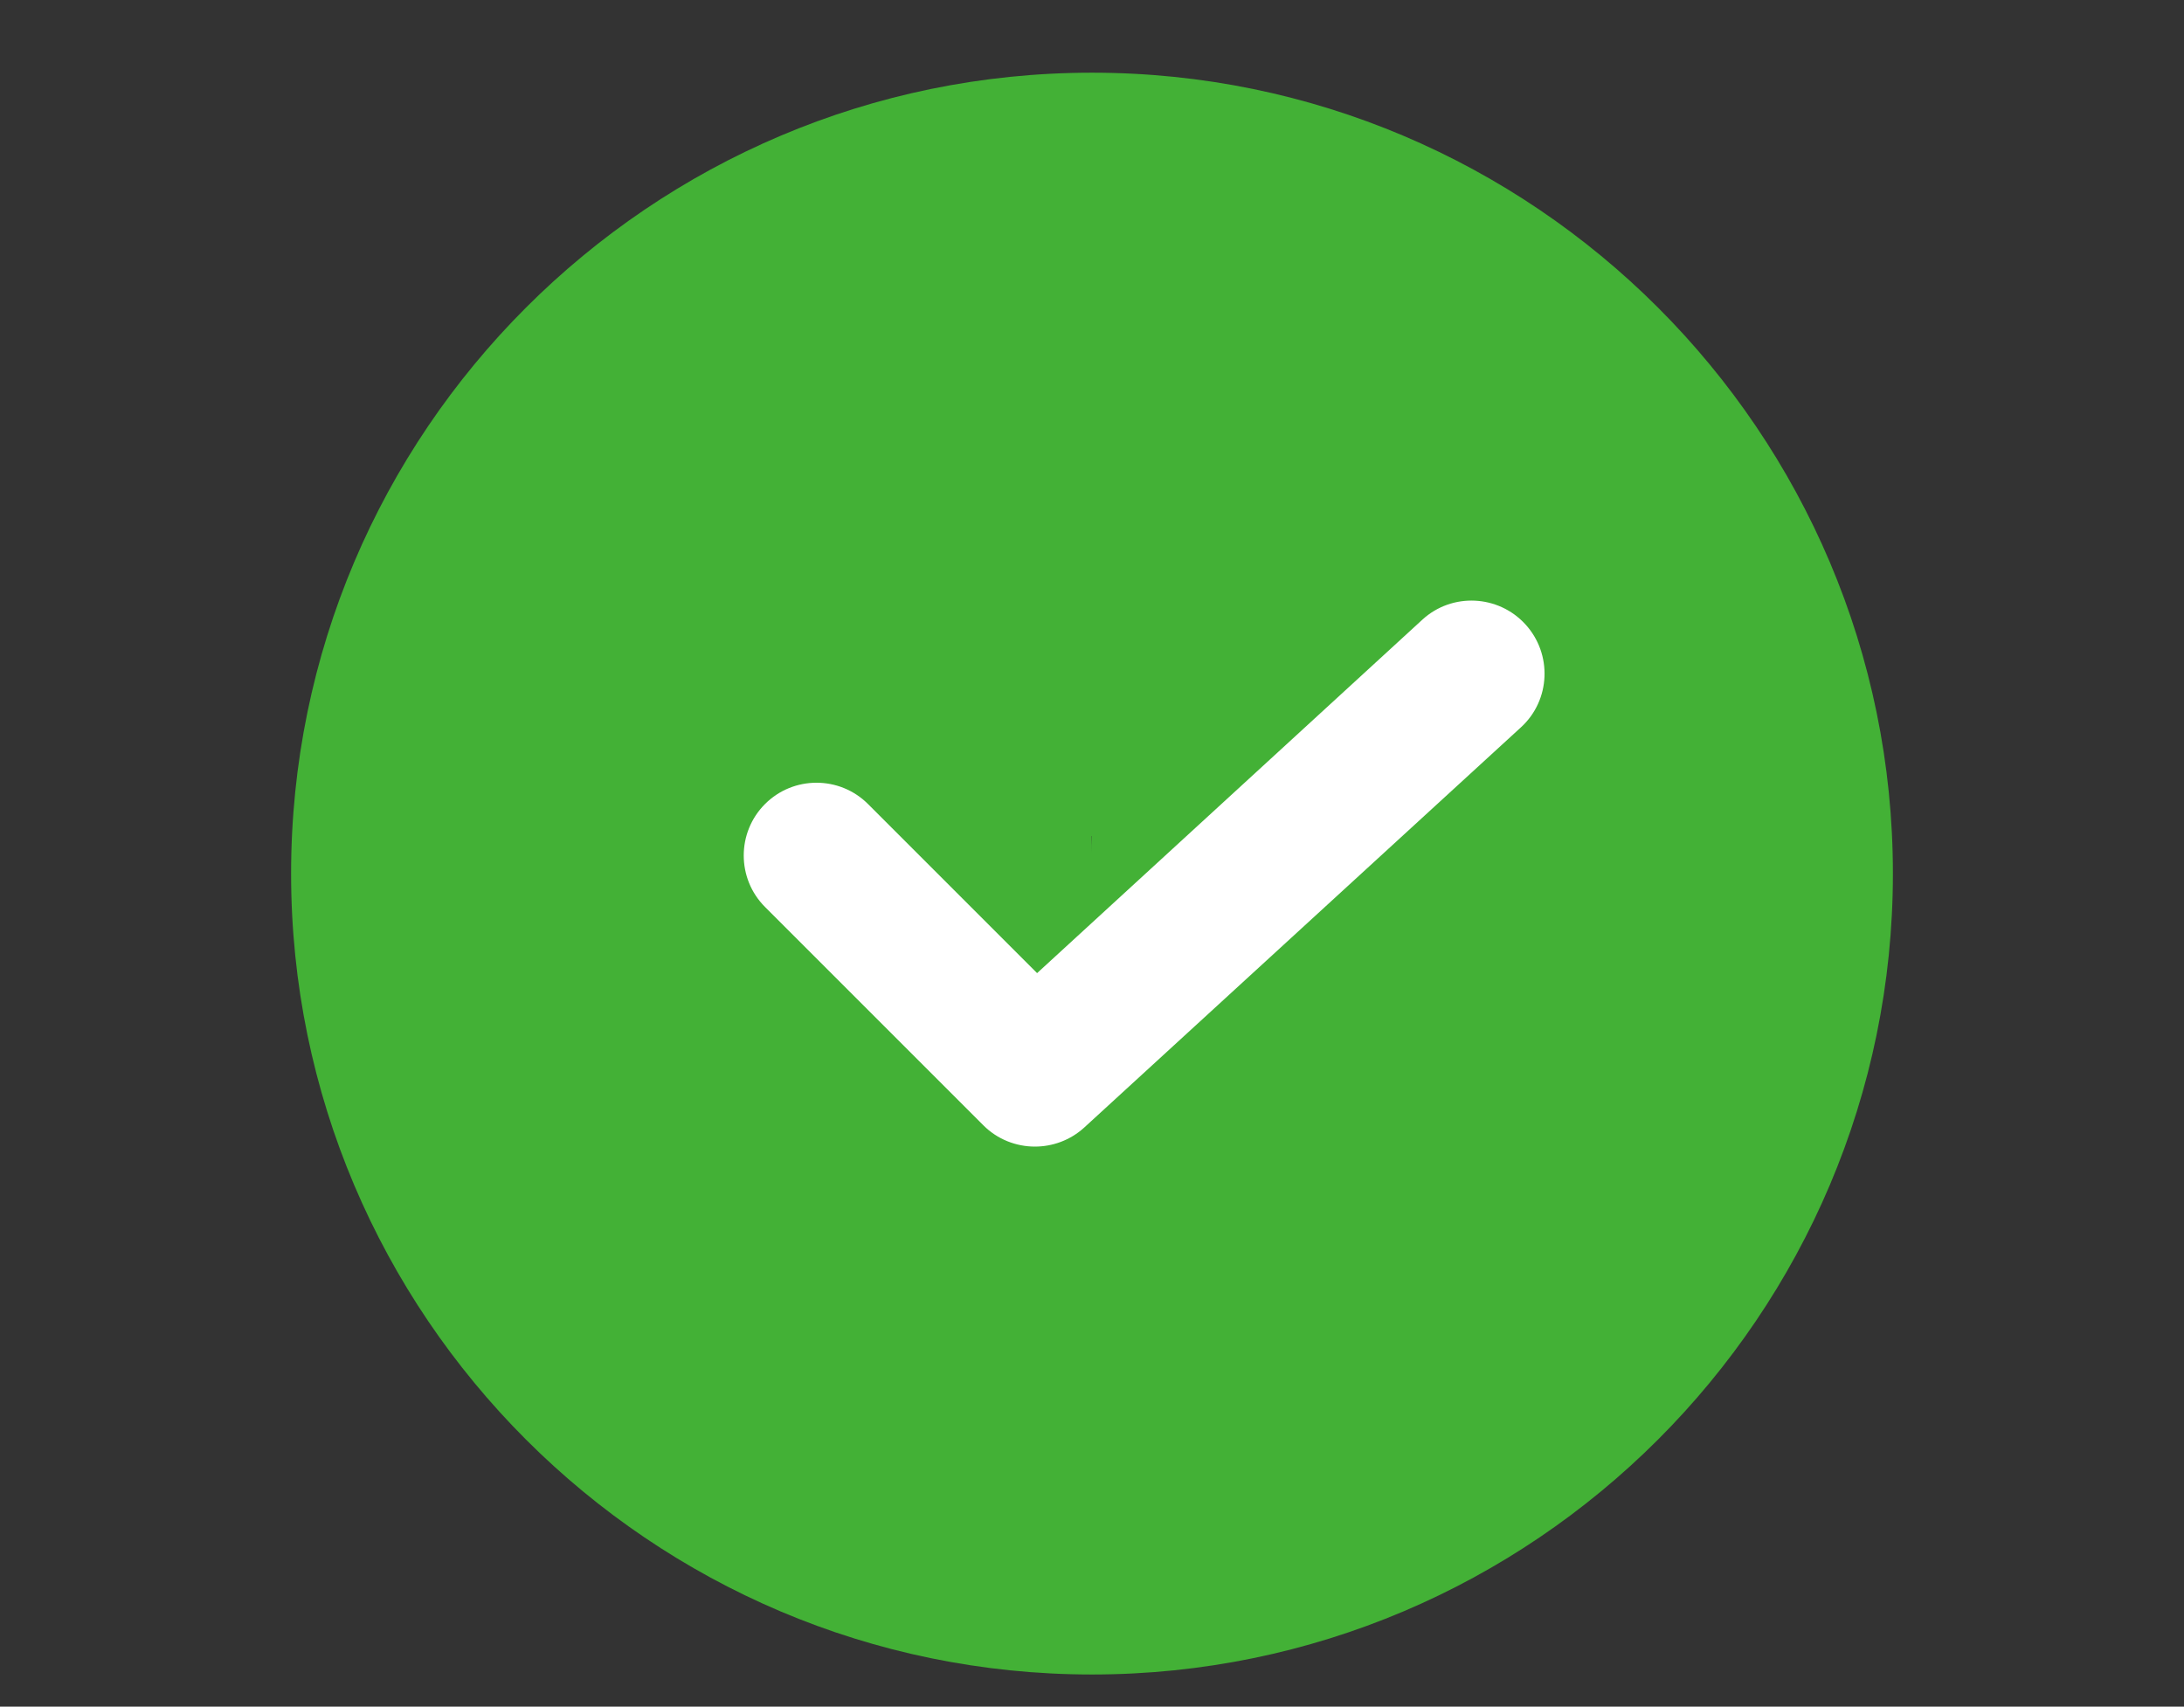
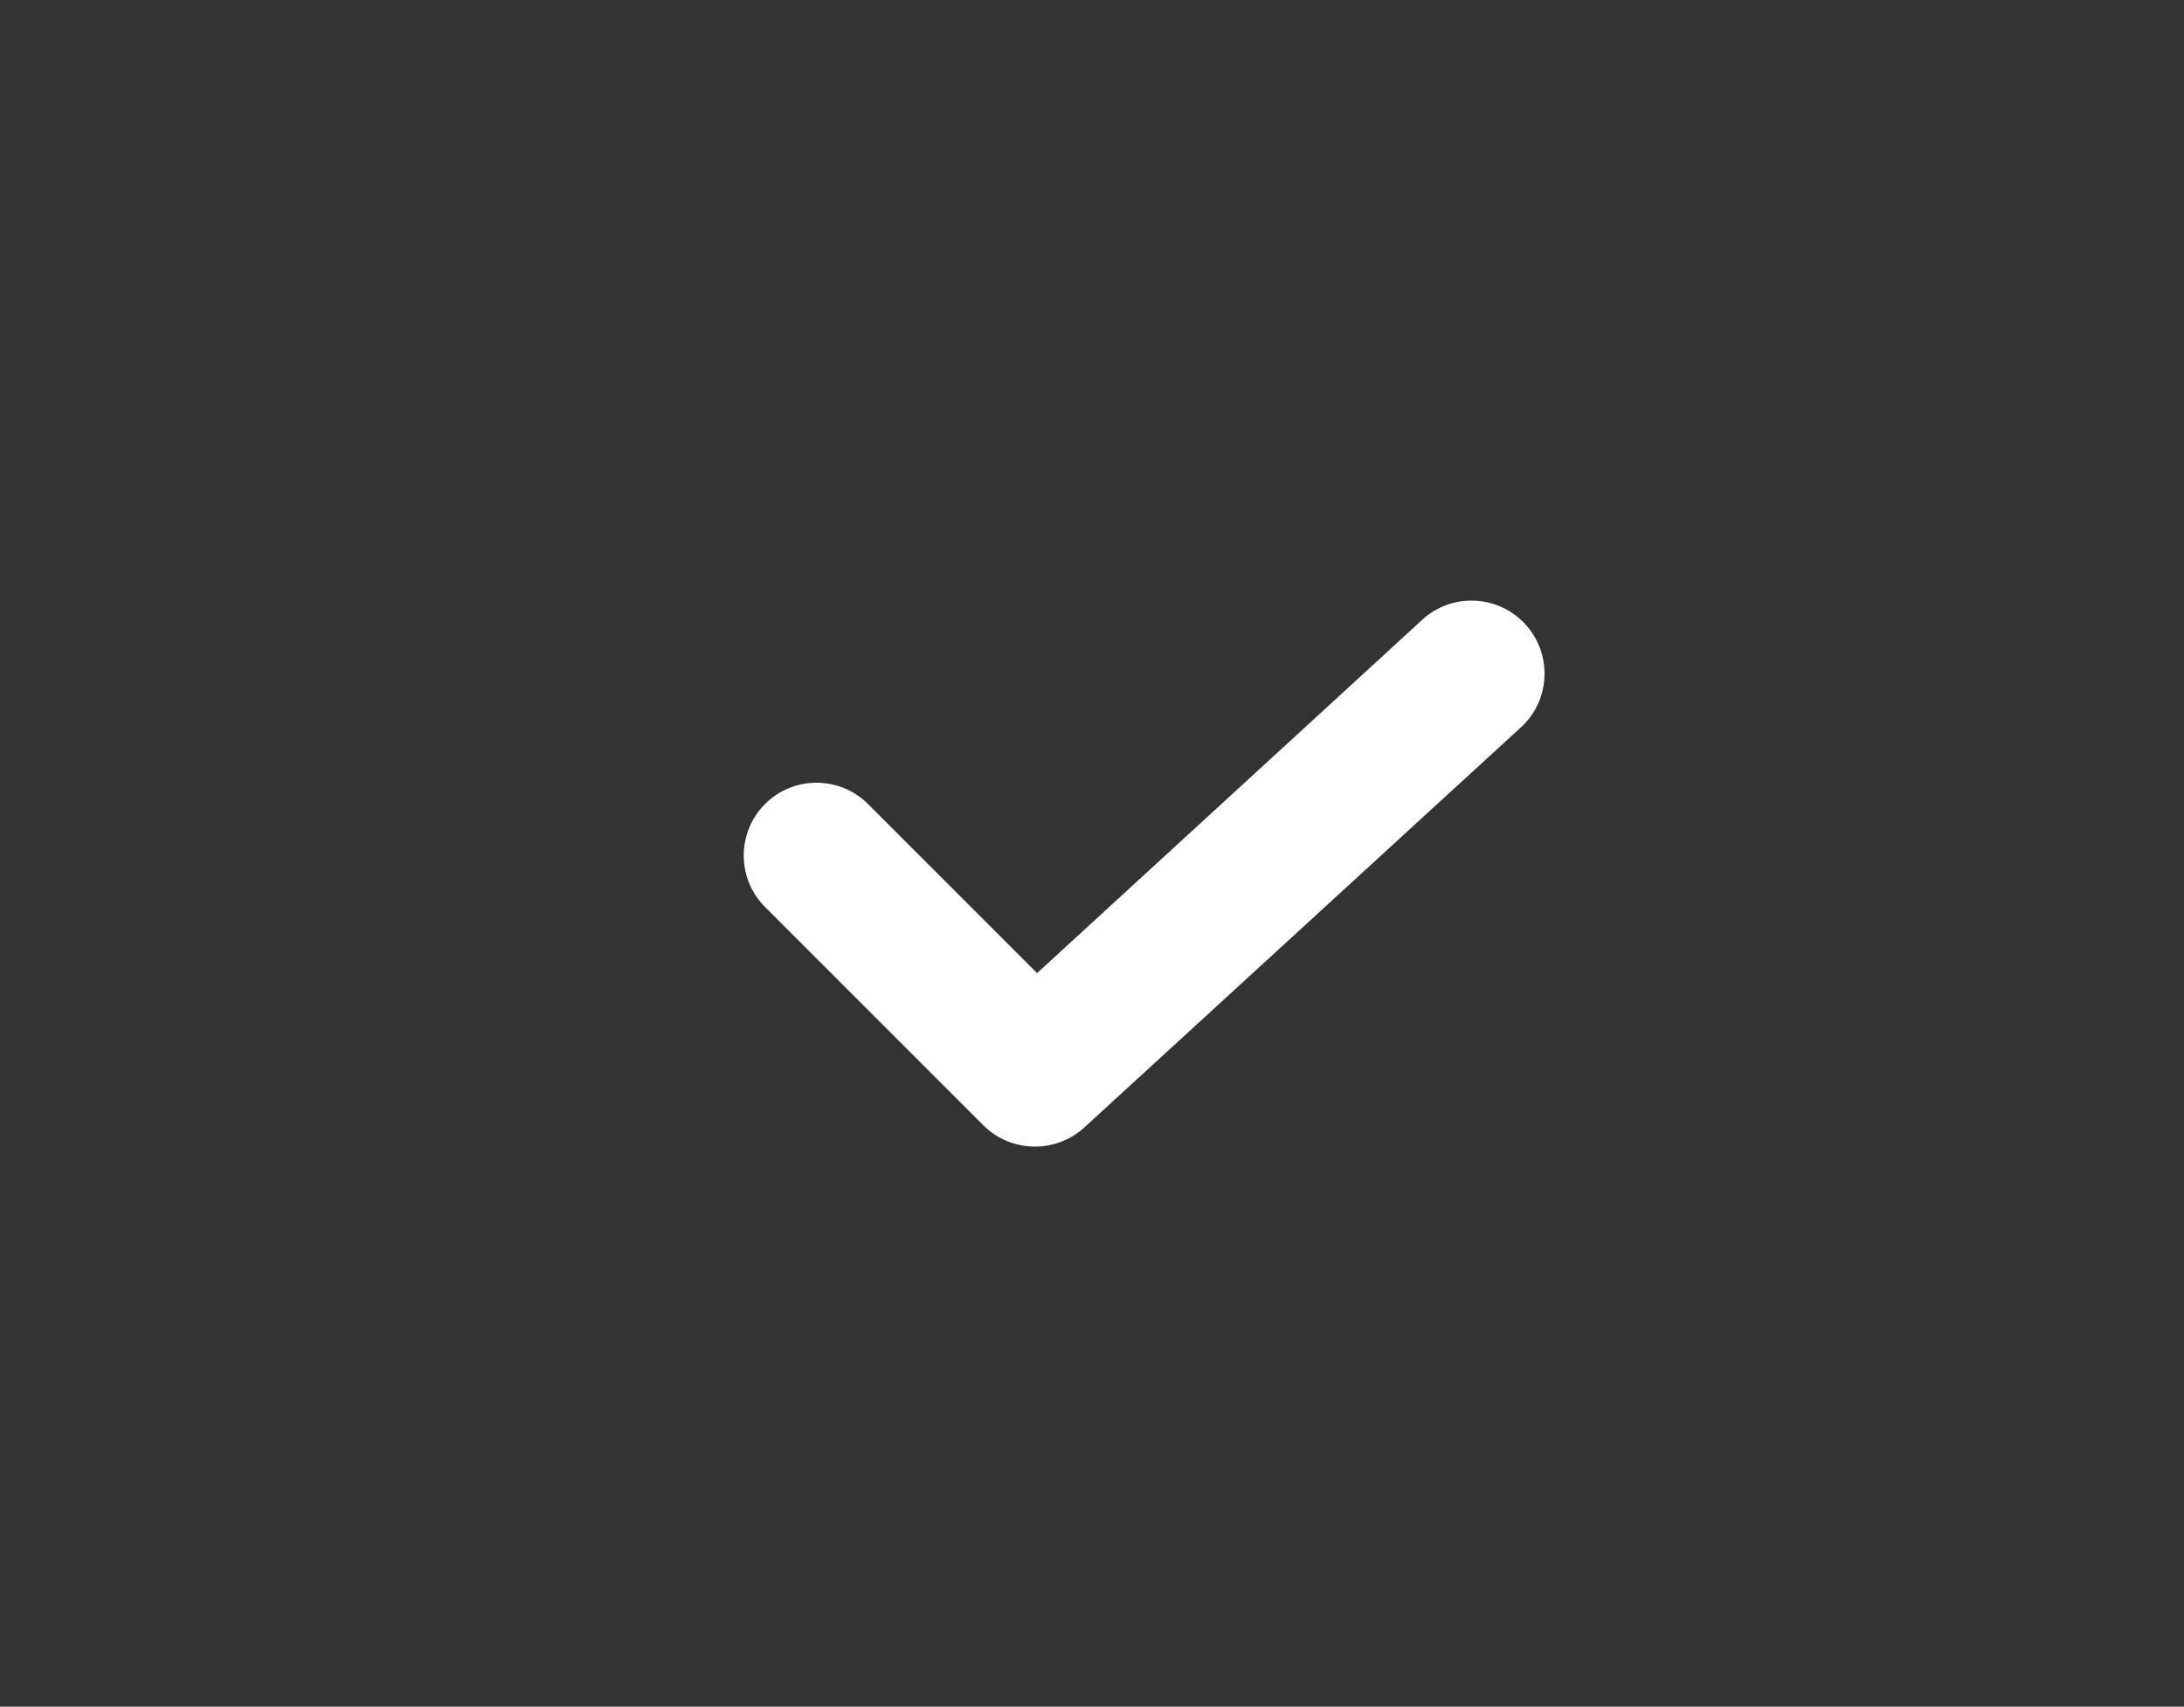
<svg xmlns="http://www.w3.org/2000/svg" version="1.1" id="Layer_1" x="0px" y="0px" viewBox="0 0 700 547" style="enable-background:new 0 0 700 547;" xml:space="preserve">
  <rect x="0" y="0" width="700" height="547" fill="#333333" stroke="none" />
  <style type="text/css">
	.st0{fill:#43B136;}
	.st1{fill:#FFFFFF;}
</style>
  <g>
-     <path class="st0" d="M350,23.3C208.5,23.3,93.3,138.5,93.3,280S208.5,536.7,350,536.7S606.7,421.5,606.7,280S491.5,23.3,350,23.3   L350,23.3z M350,273.5C350,389.3,465.8,273.5,350,273.5C234.2,273.5,350,389.3,350,273.5s-115.8-5.5,0-5.5" />
    <path class="st1" d="M455.9,198.6L332.4,311.9l-54.2-54.2c-9.1-9.1-23.9-9.1-33,0c-9.1,9.1-9.1,23.9,0,33l70,70   c4.5,4.5,10.5,6.8,16.5,6.8c5.6,0,11.3-2,15.8-6.1l140-128.3c9.5-8.7,10.1-23.5,1.4-33C480.2,190.6,465.4,189.9,455.9,198.6   L455.9,198.6z" />
  </g>
</svg>